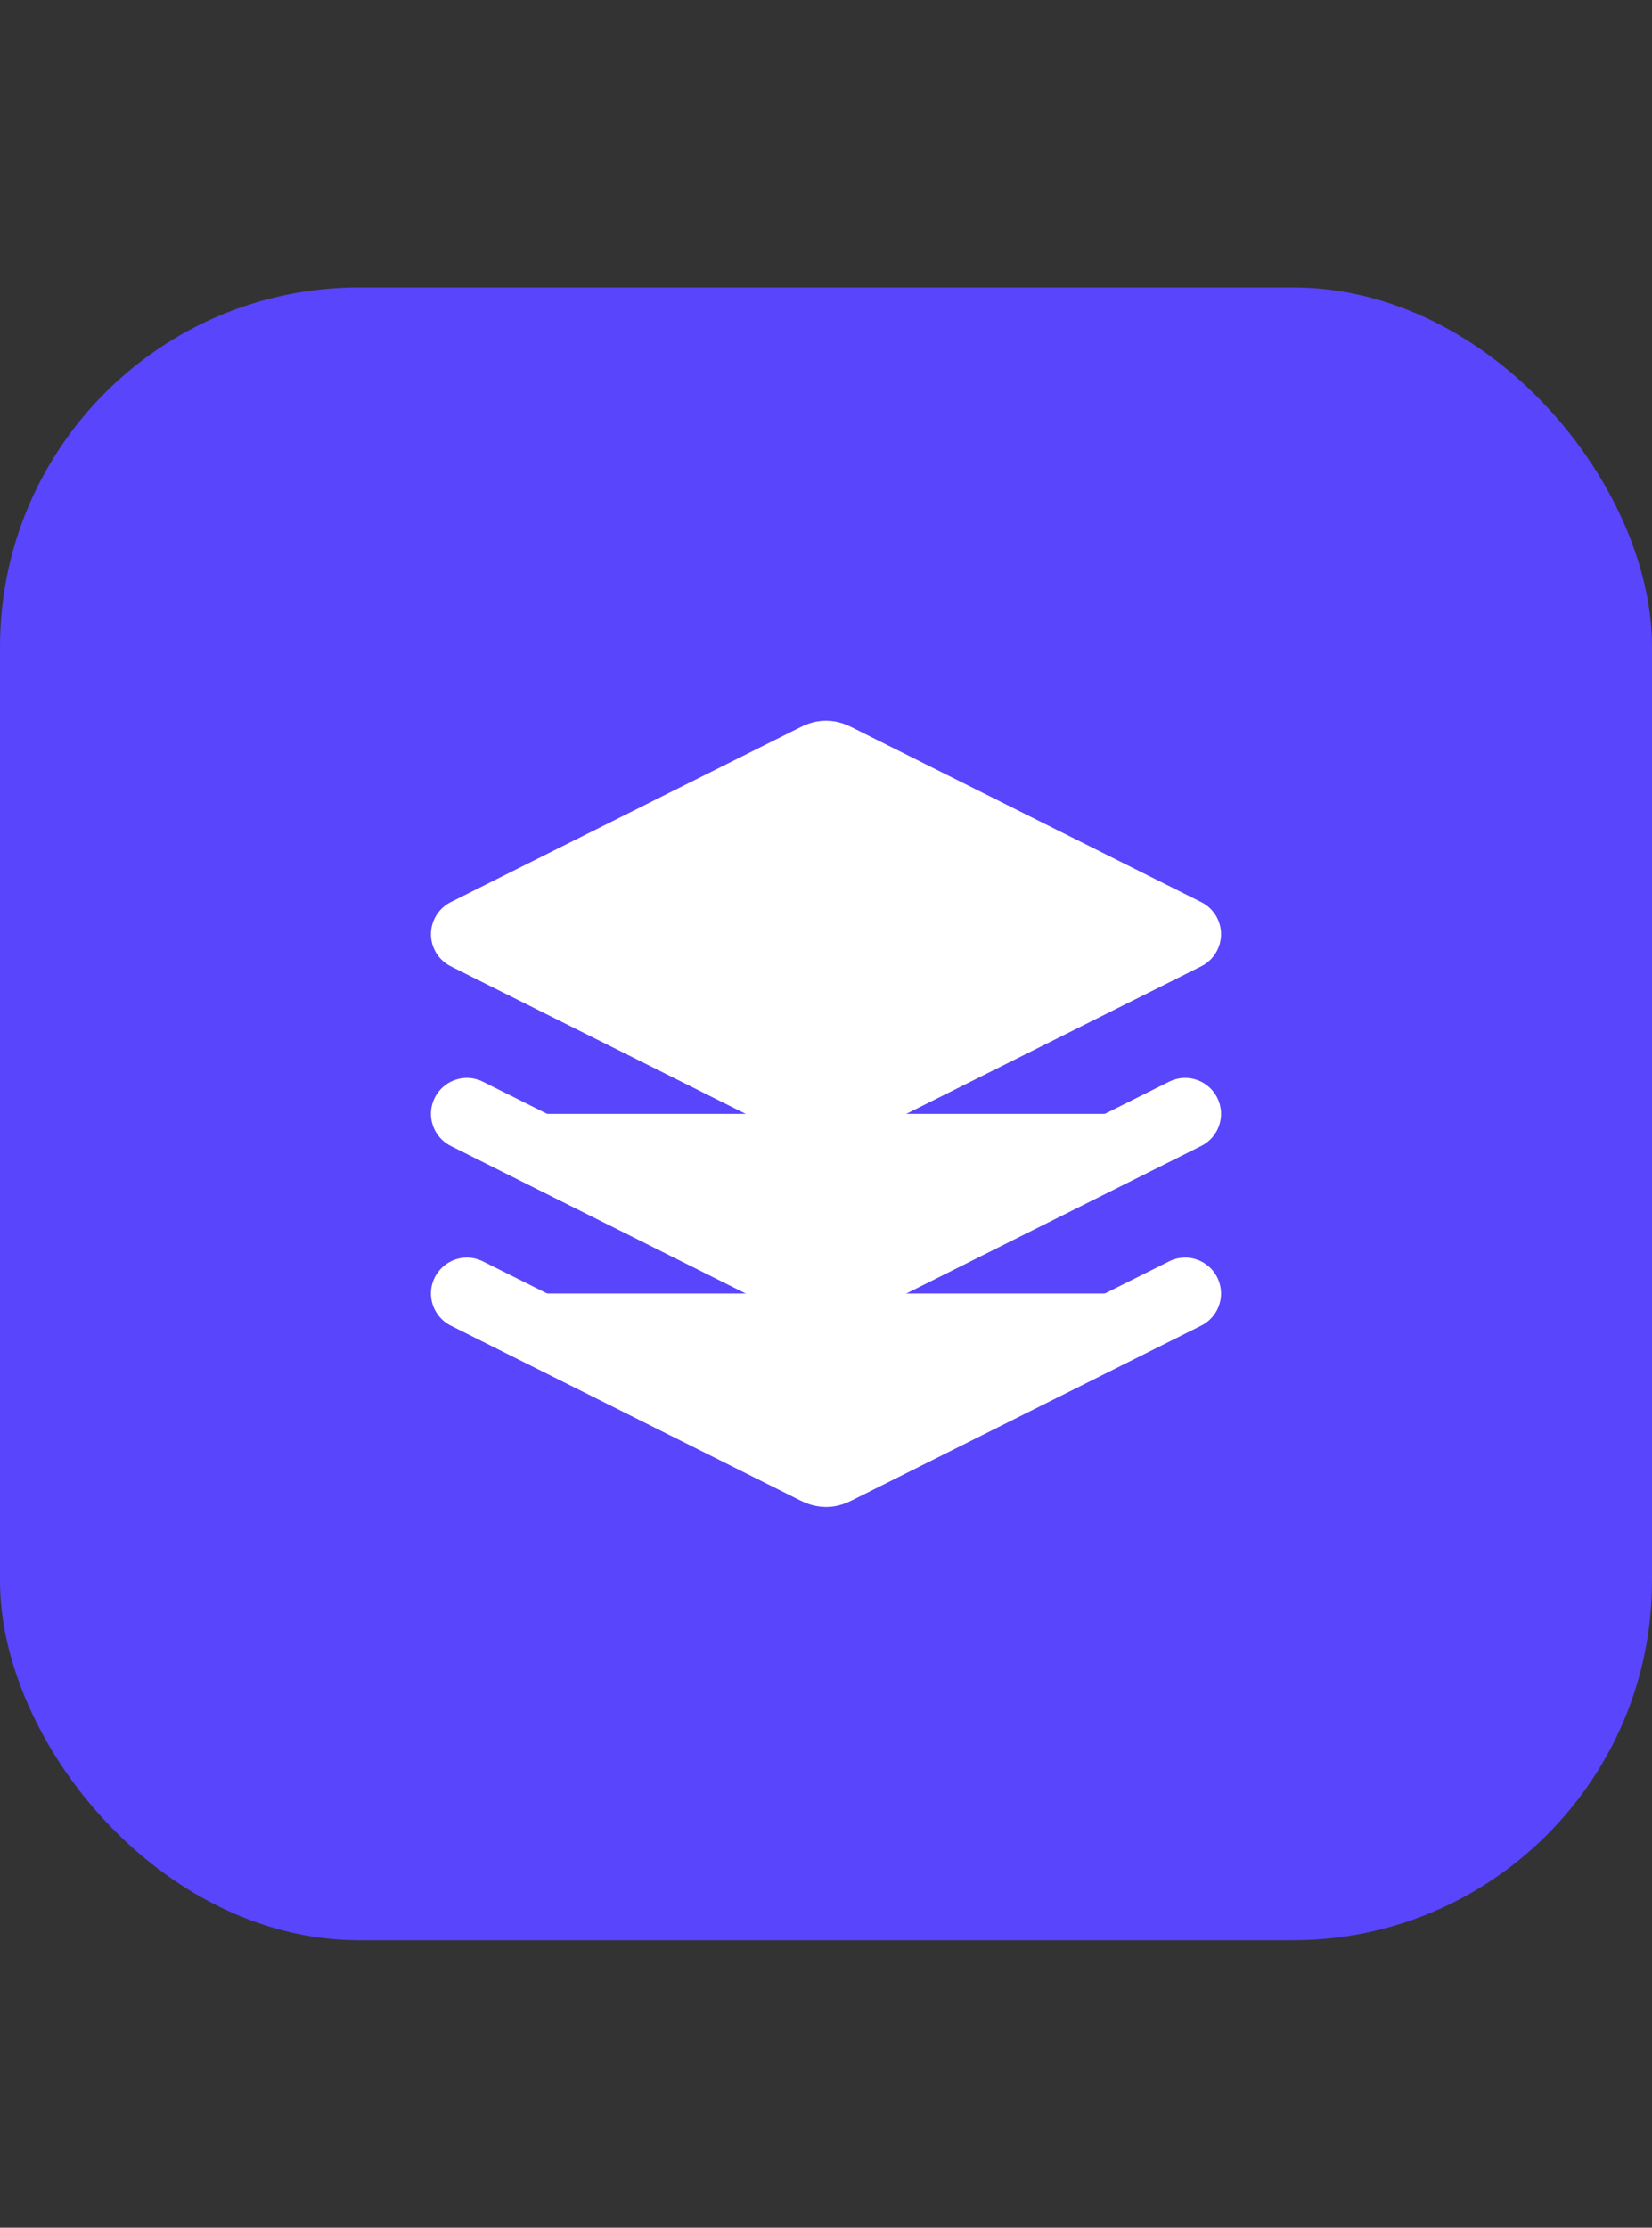
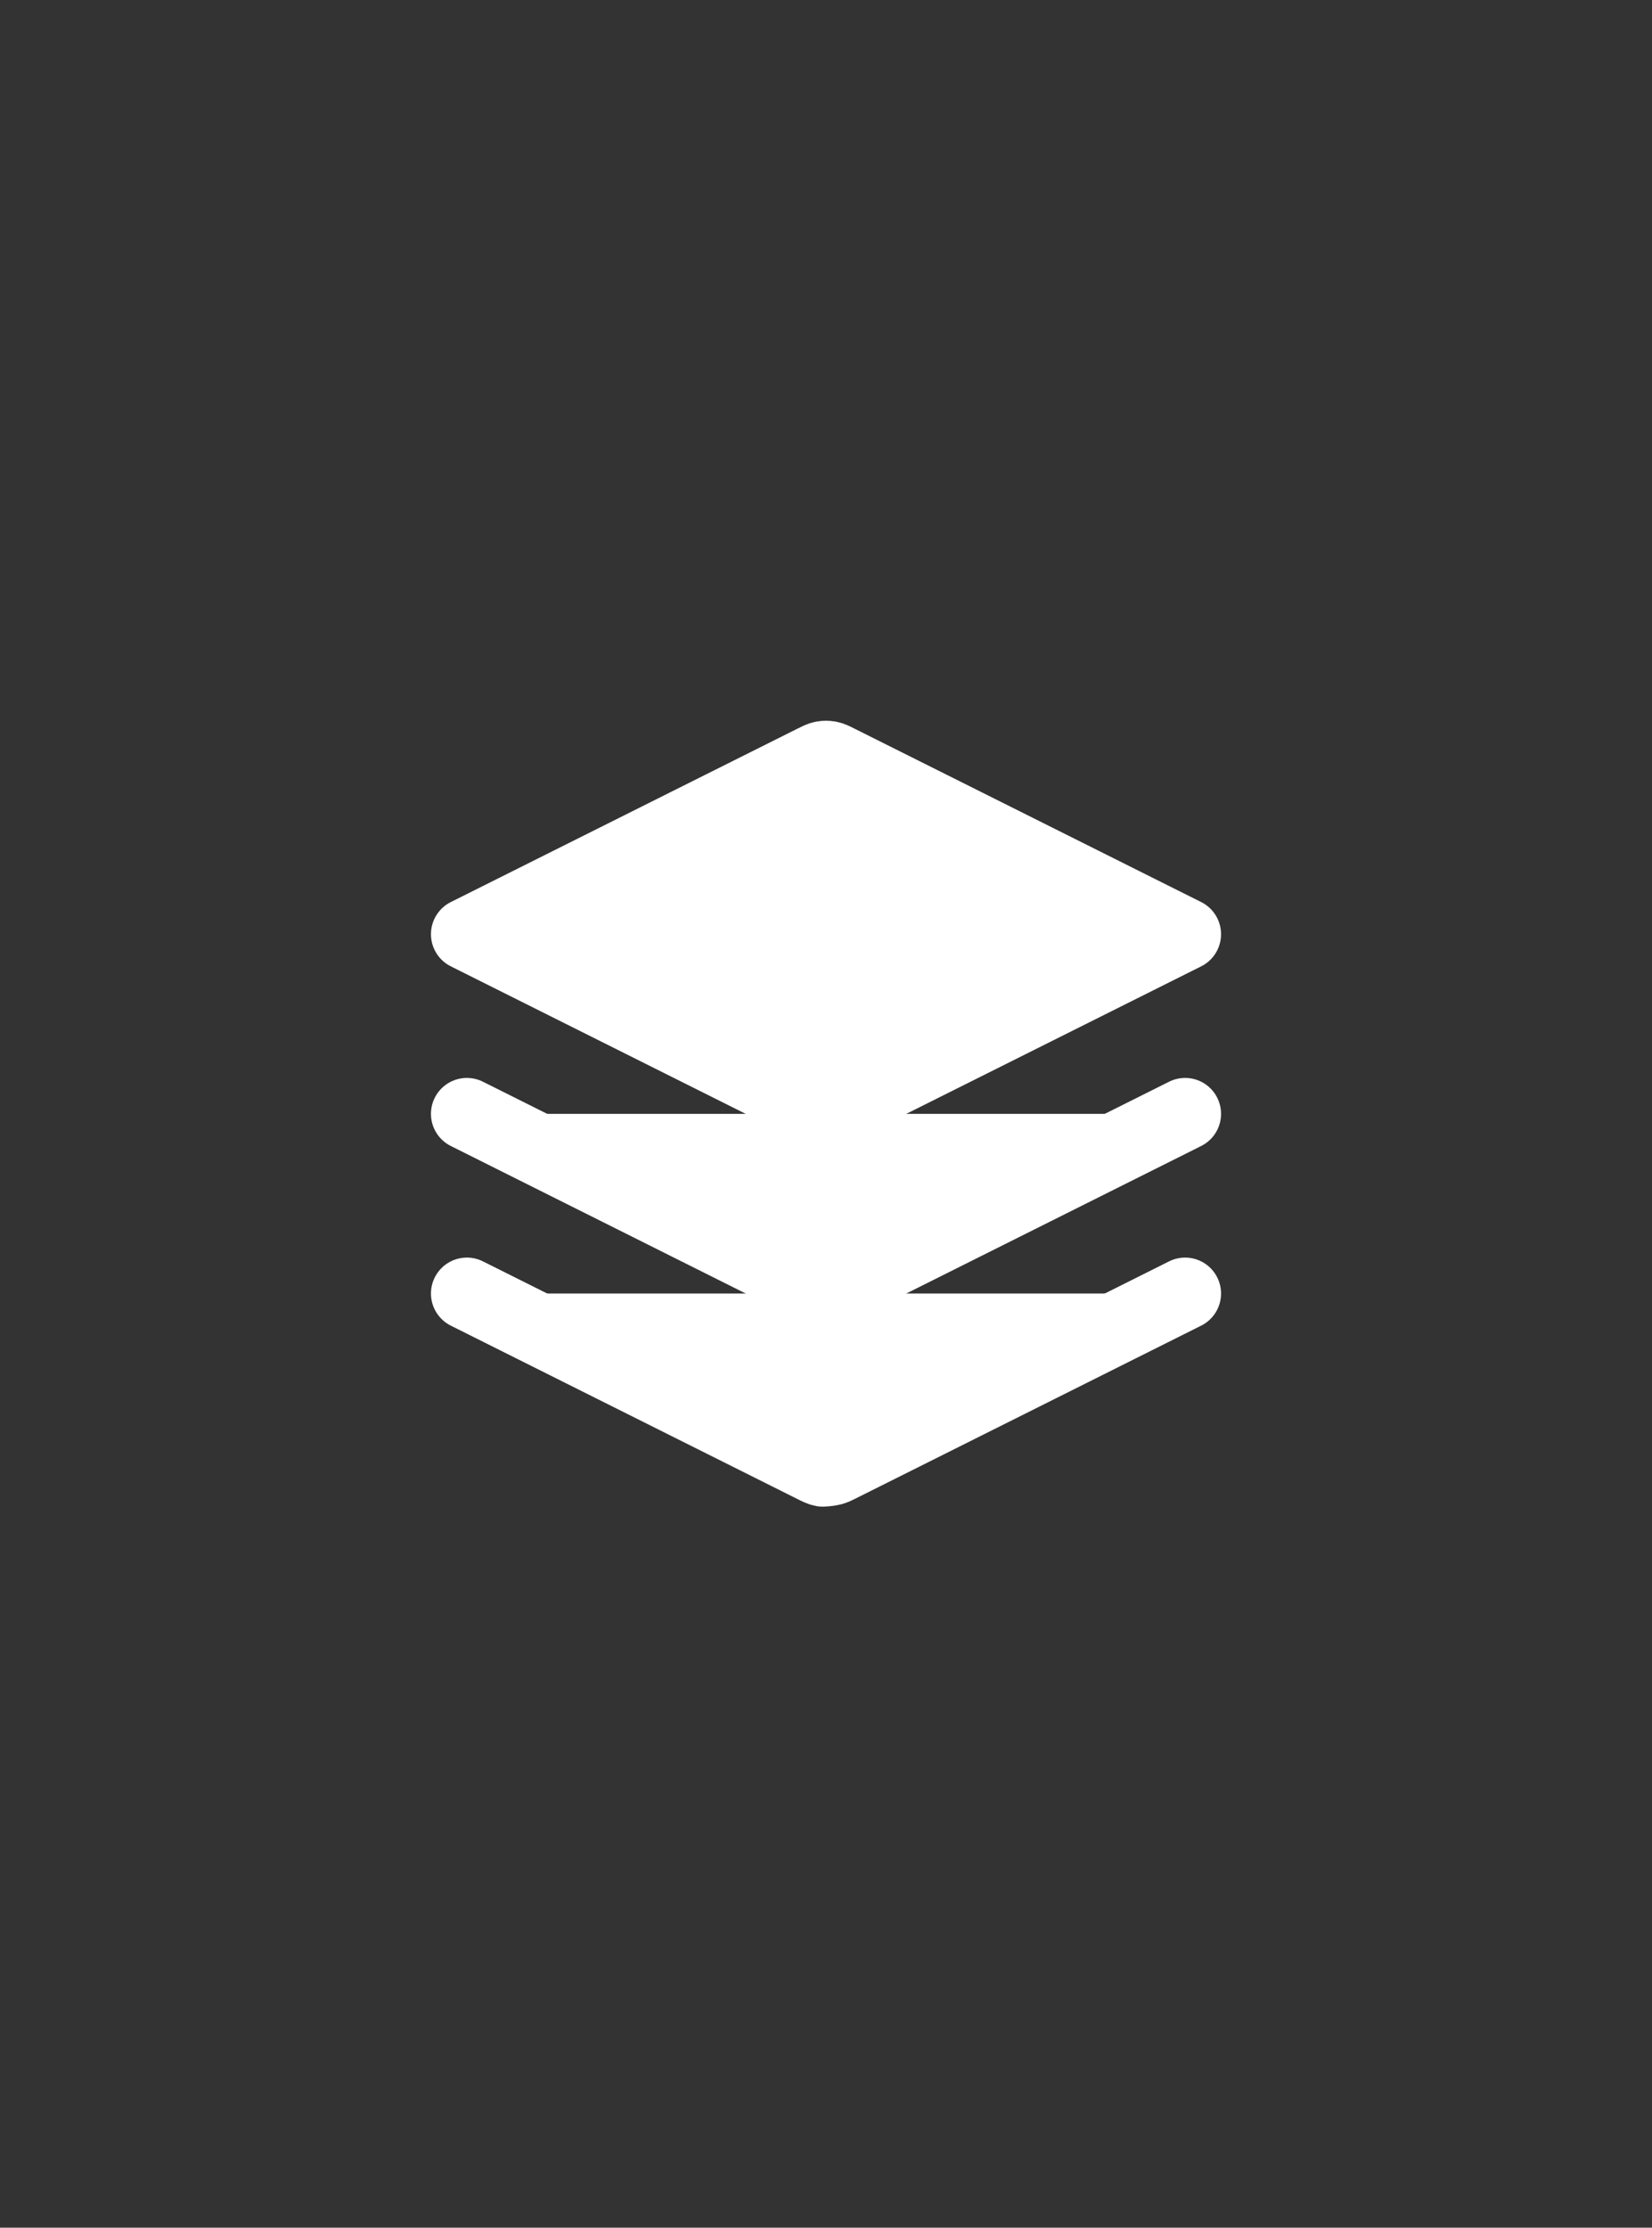
<svg xmlns="http://www.w3.org/2000/svg" width="46" height="62" viewBox="0 0 46 62" fill="none">
  <rect x="0" y="0" width="46" height="62" fill="#333333" stroke="none" />
-   <rect y="8" width="46" height="46" rx="10" fill="#5945FC" />
-   <path d="M13 31L22.642 35.821C22.773 35.887 22.839 35.919 22.908 35.932C22.969 35.944 23.031 35.944 23.092 35.932C23.161 35.919 23.227 35.887 23.358 35.821L33 31M13 36L22.642 40.821C22.773 40.887 22.839 40.919 22.908 40.932C22.969 40.944 23.031 40.944 23.092 40.932C23.161 40.919 23.227 40.887 23.358 40.821L33 36M13 26L22.642 21.179C22.773 21.113 22.839 21.08 22.908 21.067C22.969 21.056 23.031 21.056 23.092 21.067C23.161 21.08 23.227 21.113 23.358 21.179L33 26L23.358 30.821C23.227 30.887 23.161 30.919 23.092 30.932C23.031 30.944 22.969 30.944 22.908 30.932C22.839 30.919 22.773 30.887 22.642 30.821L13 26Z" stroke="#FFFFFF" stroke-width="2px" stroke-linecap="round" stroke-linejoin="round" fill="#FFFFFF" />
+   <path d="M13 31L22.642 35.821C22.773 35.887 22.839 35.919 22.908 35.932C22.969 35.944 23.031 35.944 23.092 35.932C23.161 35.919 23.227 35.887 23.358 35.821L33 31M13 36L22.642 40.821C22.773 40.887 22.839 40.919 22.908 40.932C23.161 40.919 23.227 40.887 23.358 40.821L33 36M13 26L22.642 21.179C22.773 21.113 22.839 21.08 22.908 21.067C22.969 21.056 23.031 21.056 23.092 21.067C23.161 21.08 23.227 21.113 23.358 21.179L33 26L23.358 30.821C23.227 30.887 23.161 30.919 23.092 30.932C23.031 30.944 22.969 30.944 22.908 30.932C22.839 30.919 22.773 30.887 22.642 30.821L13 26Z" stroke="#FFFFFF" stroke-width="2px" stroke-linecap="round" stroke-linejoin="round" fill="#FFFFFF" />
</svg>